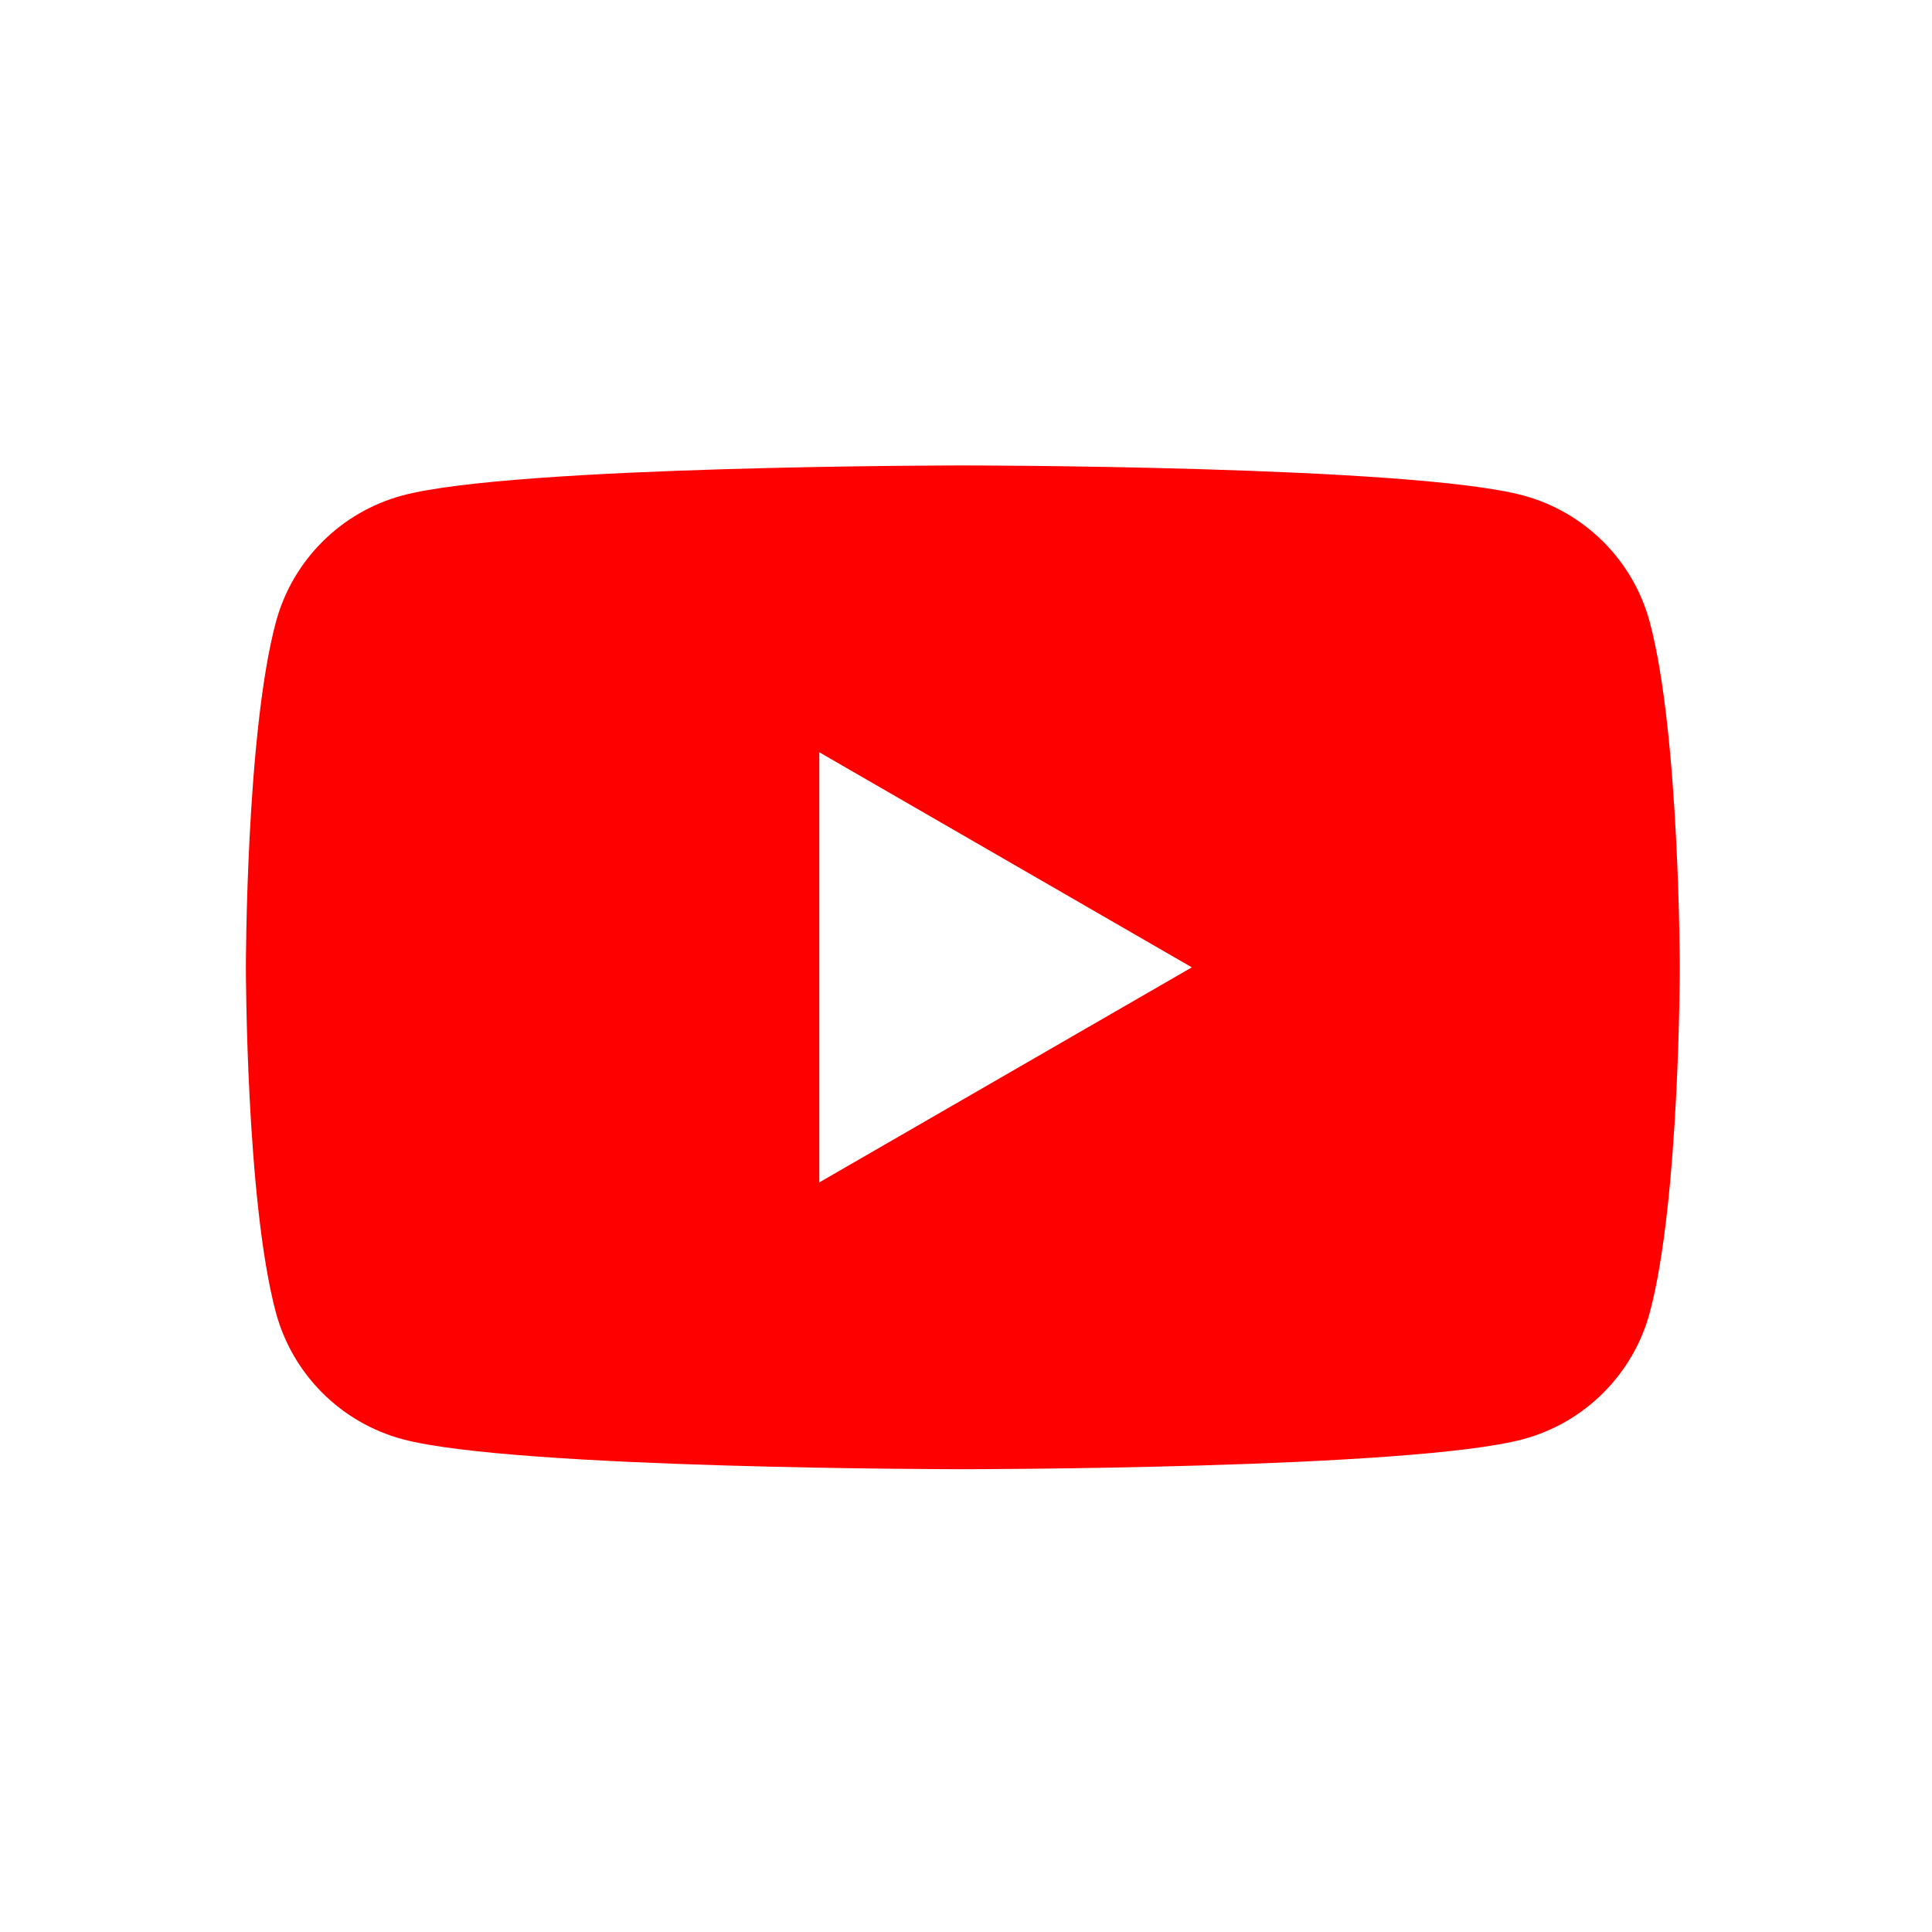
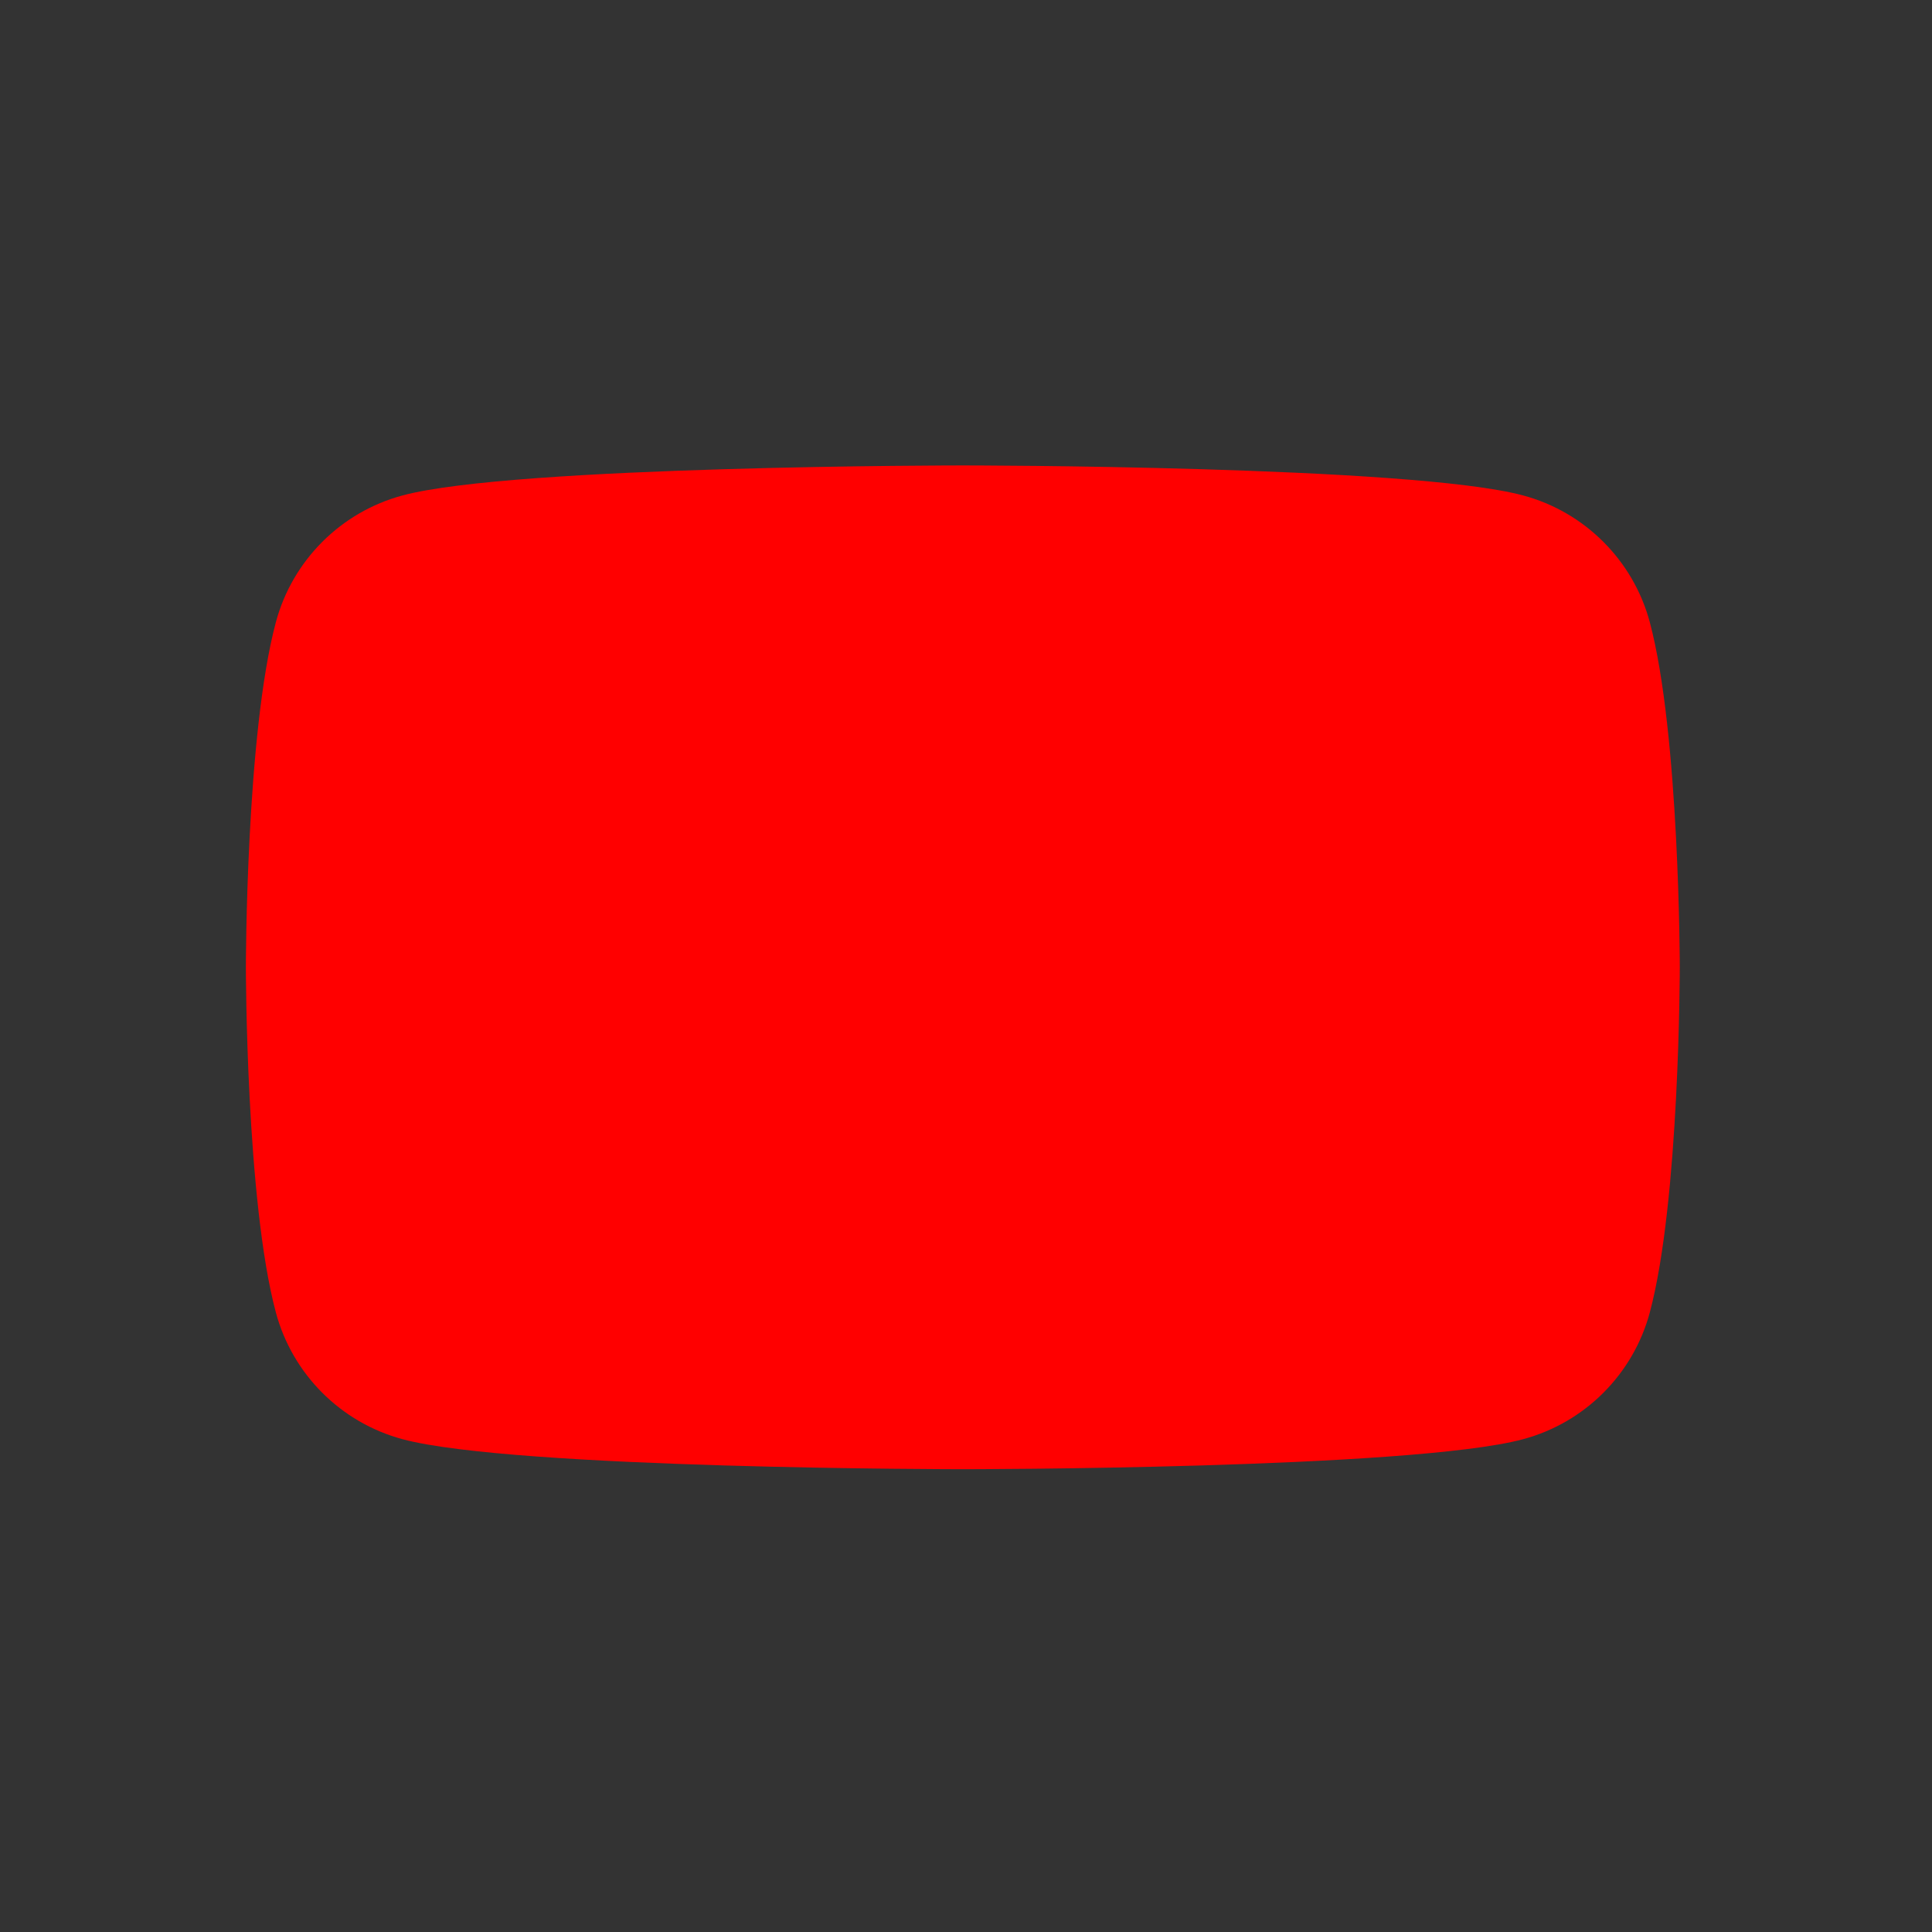
<svg xmlns="http://www.w3.org/2000/svg" width="220" height="220" viewBox="0 0 220 220" fill="none">
  <rect x="0" y="0" width="220" height="220" fill="#333333" stroke="none" />
  <g clip-path="url(#clip0_282_15)">
-     <path d="M0 0H220V220H0V0Z" fill="white" />
    <path d="M187.865 70.849C185.984 63.82 180.459 58.296 173.429 56.414C160.701 53 109.639 53 109.639 53C109.639 53 58.578 53 45.849 56.414C38.82 58.296 33.296 63.82 31.414 70.849C28 83.578 28 110.15 28 110.15C28 110.15 28 136.723 31.414 149.452C33.296 156.481 38.82 162.005 45.849 163.887C58.578 167.301 109.639 167.301 109.639 167.301C109.639 167.301 160.701 167.301 173.429 163.887C180.459 162.005 185.984 156.481 187.865 149.452C191.279 136.723 191.279 110.15 191.279 110.15C191.279 110.15 191.265 83.578 187.865 70.849Z" fill="#FF0000" />
-     <path d="M93.296 134.642L135.715 110.153L93.296 85.663V134.642Z" fill="white" />
  </g>
  <defs>
    <clipPath id="clip0_282_15">
      <rect width="220" height="220" fill="white" />
    </clipPath>
  </defs>
</svg>